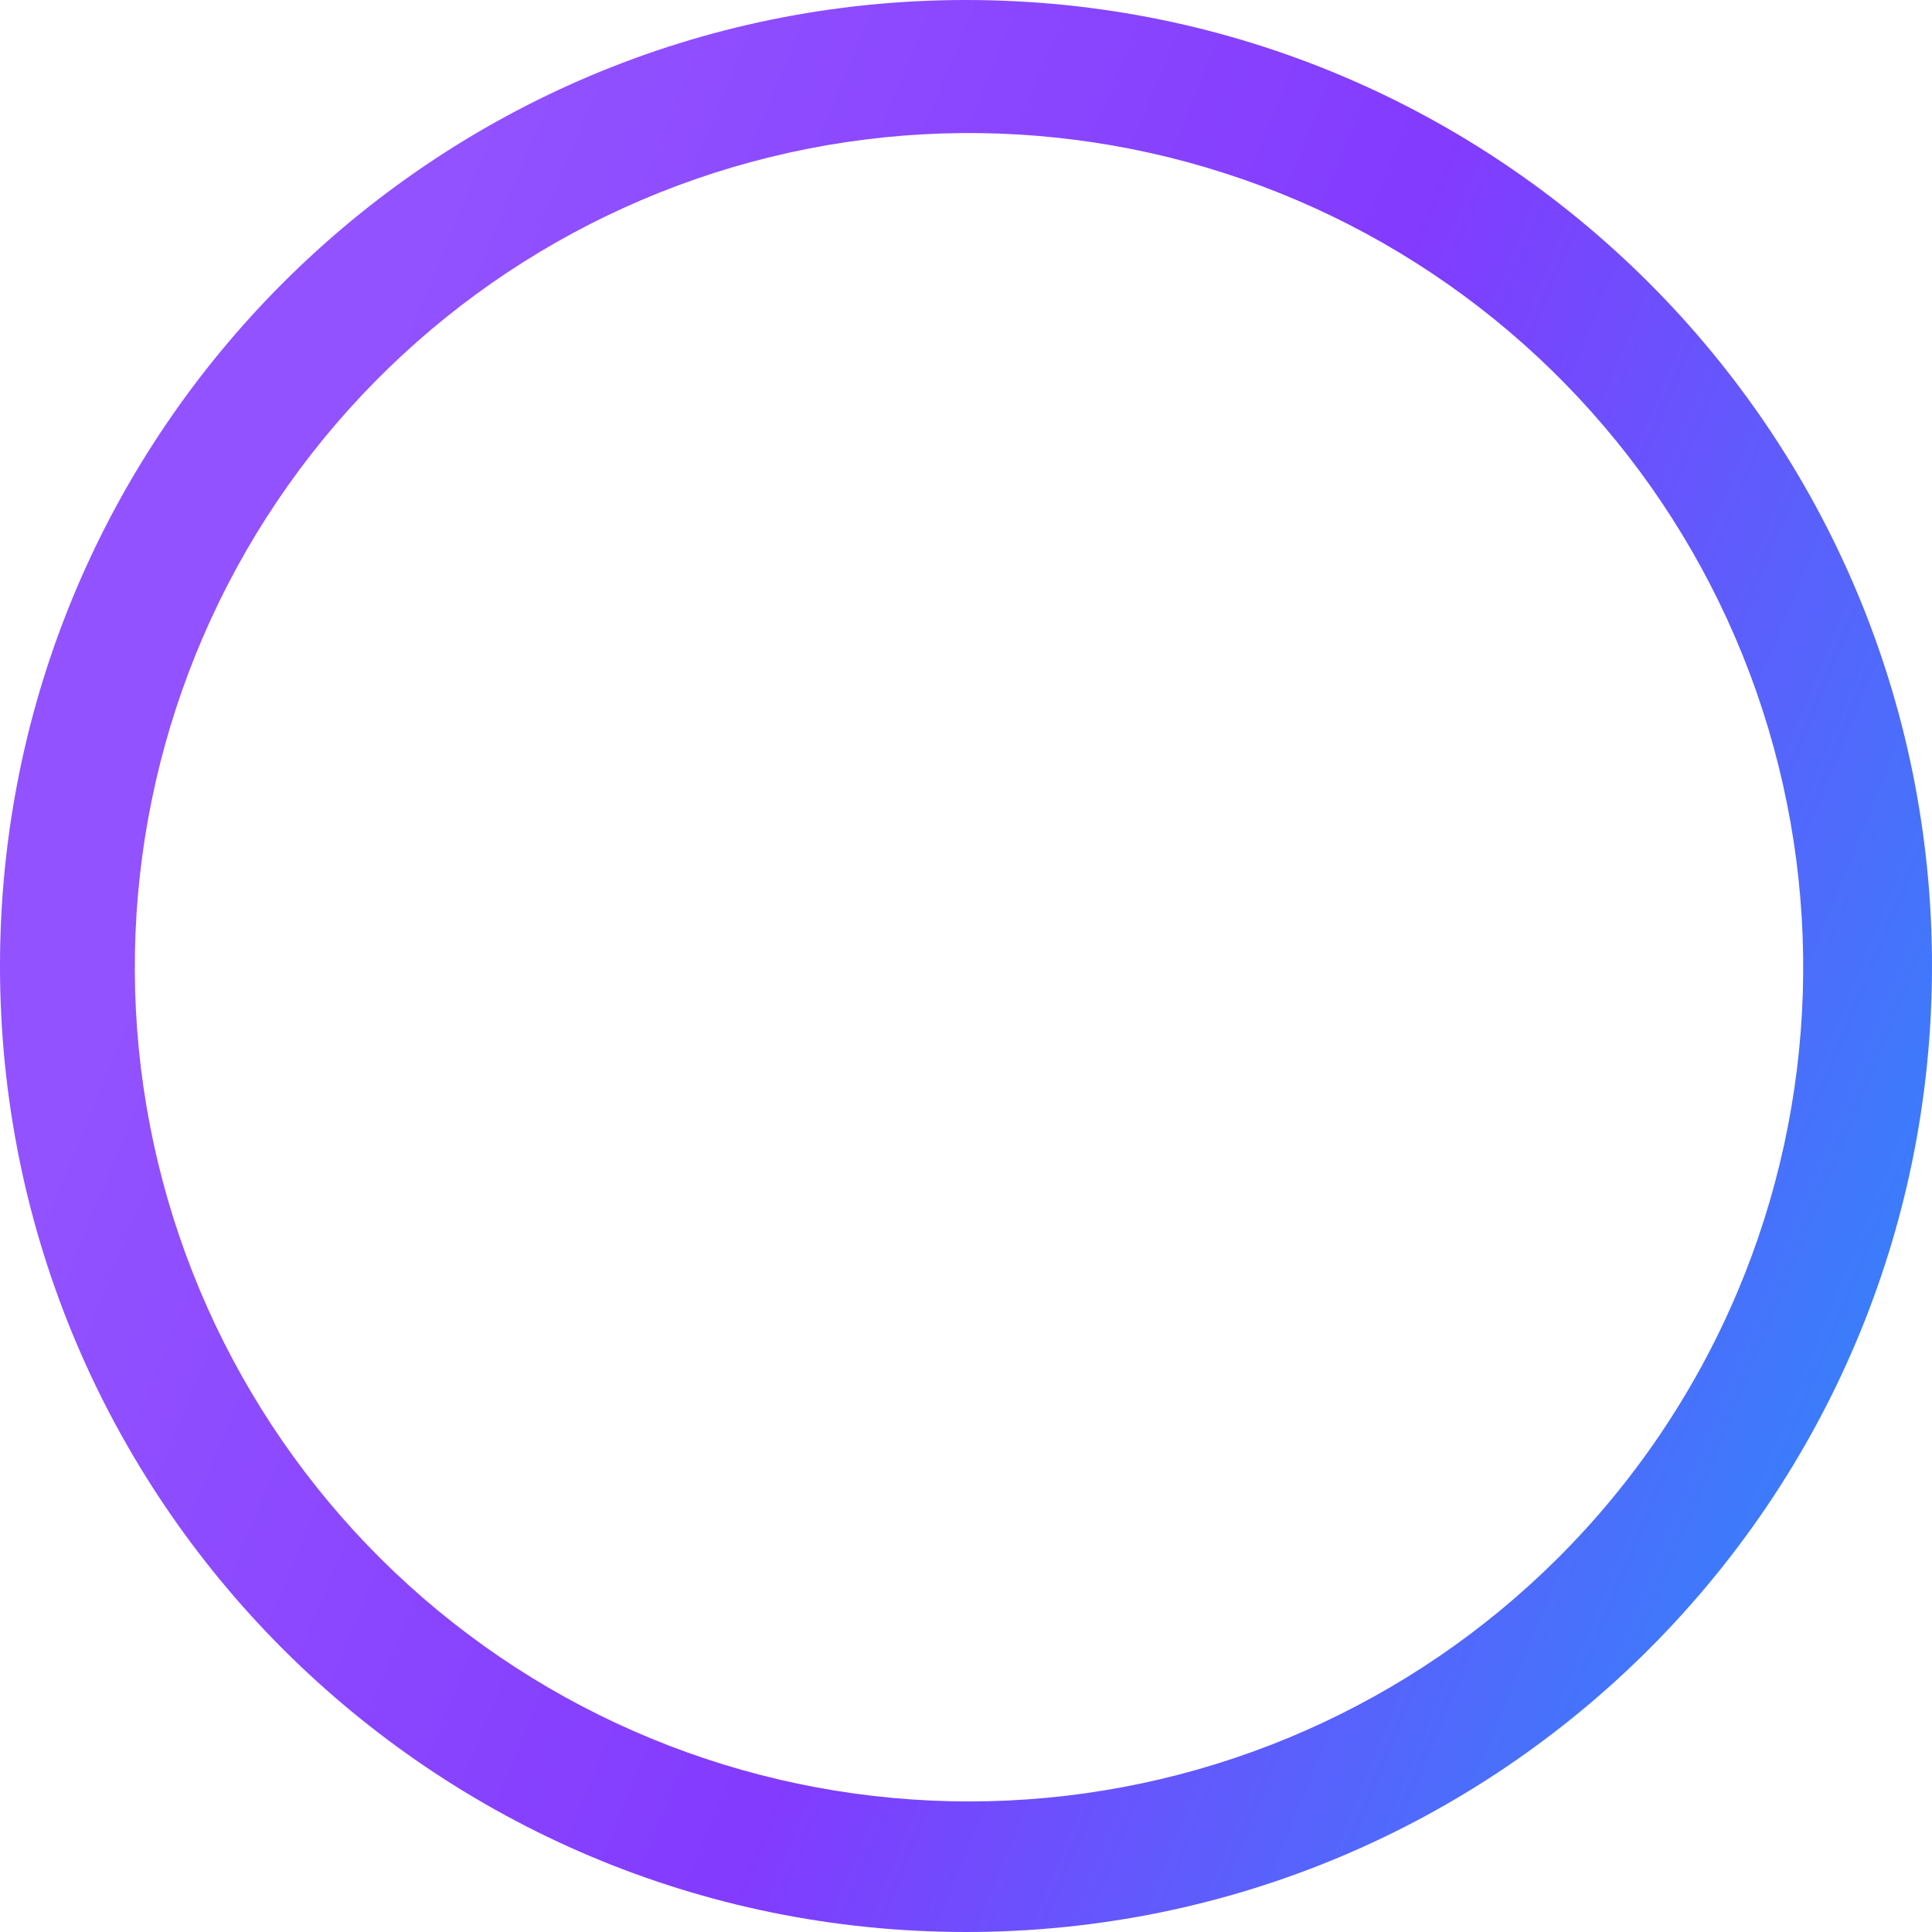
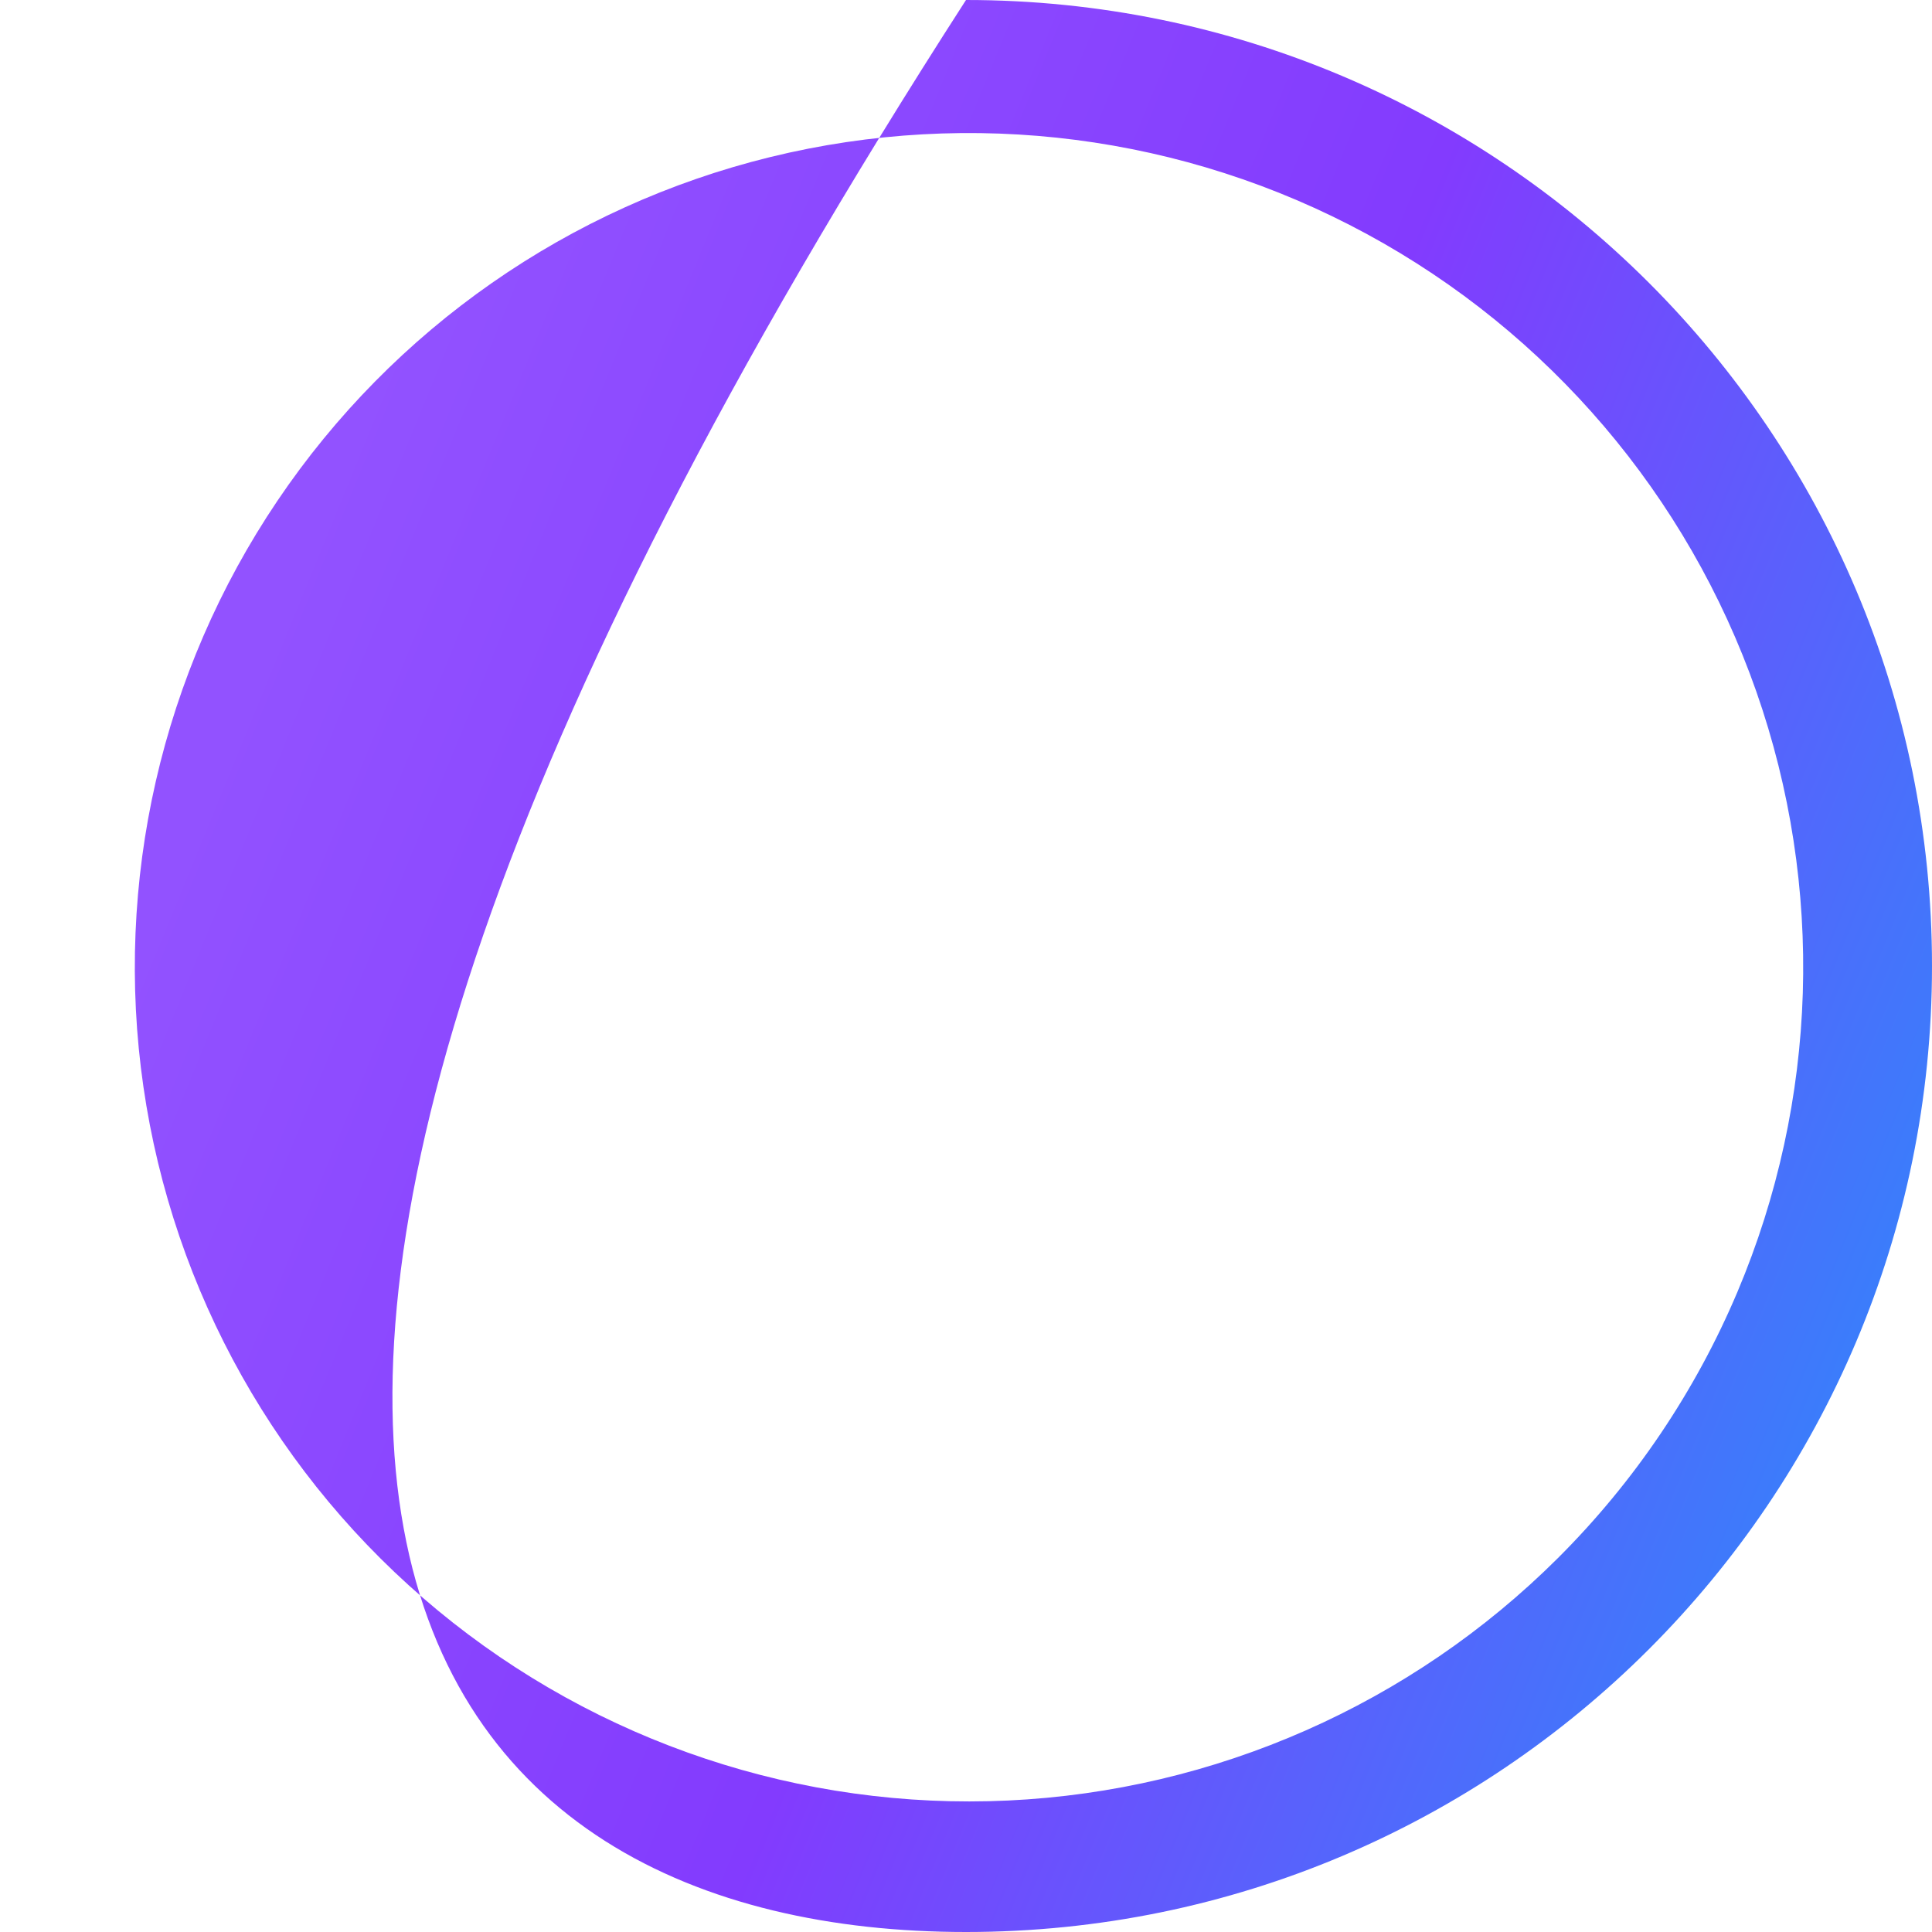
<svg xmlns="http://www.w3.org/2000/svg" width="113" height="113" viewBox="0 0 113 113" fill="none">
-   <path d="M56.5 0C25.296 0 0 25.296 0 56.5C0 87.704 25.296 113 56.5 113C87.704 113 113 87.704 113 56.5C113 25.296 87.704 0 56.5 0ZM91.125 91.125C82.539 99.684 71.074 104.741 58.964 105.31C46.853 105.878 34.965 101.918 25.616 94.2C16.266 86.482 10.124 75.559 8.388 63.561C6.652 51.562 9.445 39.347 16.223 29.295C23.001 19.243 33.279 12.075 45.053 9.186C56.828 6.298 69.256 7.898 79.916 13.672C90.576 19.447 98.704 28.984 102.717 40.425C106.73 51.865 106.339 64.389 101.622 75.558C99.163 81.377 95.598 86.664 91.125 91.125Z" fill="url(#paint0_linear_426_1129)" fill-opacity="0.77" />
+   <path d="M56.5 0C0 87.704 25.296 113 56.5 113C87.704 113 113 87.704 113 56.5C113 25.296 87.704 0 56.5 0ZM91.125 91.125C82.539 99.684 71.074 104.741 58.964 105.31C46.853 105.878 34.965 101.918 25.616 94.2C16.266 86.482 10.124 75.559 8.388 63.561C6.652 51.562 9.445 39.347 16.223 29.295C23.001 19.243 33.279 12.075 45.053 9.186C56.828 6.298 69.256 7.898 79.916 13.672C90.576 19.447 98.704 28.984 102.717 40.425C106.73 51.865 106.339 64.389 101.622 75.558C99.163 81.377 95.598 86.664 91.125 91.125Z" fill="url(#paint0_linear_426_1129)" fill-opacity="0.77" />
  <defs>
    <linearGradient id="paint0_linear_426_1129" x1="24.121" y1="15.479" x2="118.616" y2="54.165" gradientUnits="userSpaceOnUse">
      <stop stop-color="#711EFF" />
      <stop offset="0.526" stop-color="#5D00FD" />
      <stop offset="1" stop-color="#0055F9" />
    </linearGradient>
  </defs>
</svg>